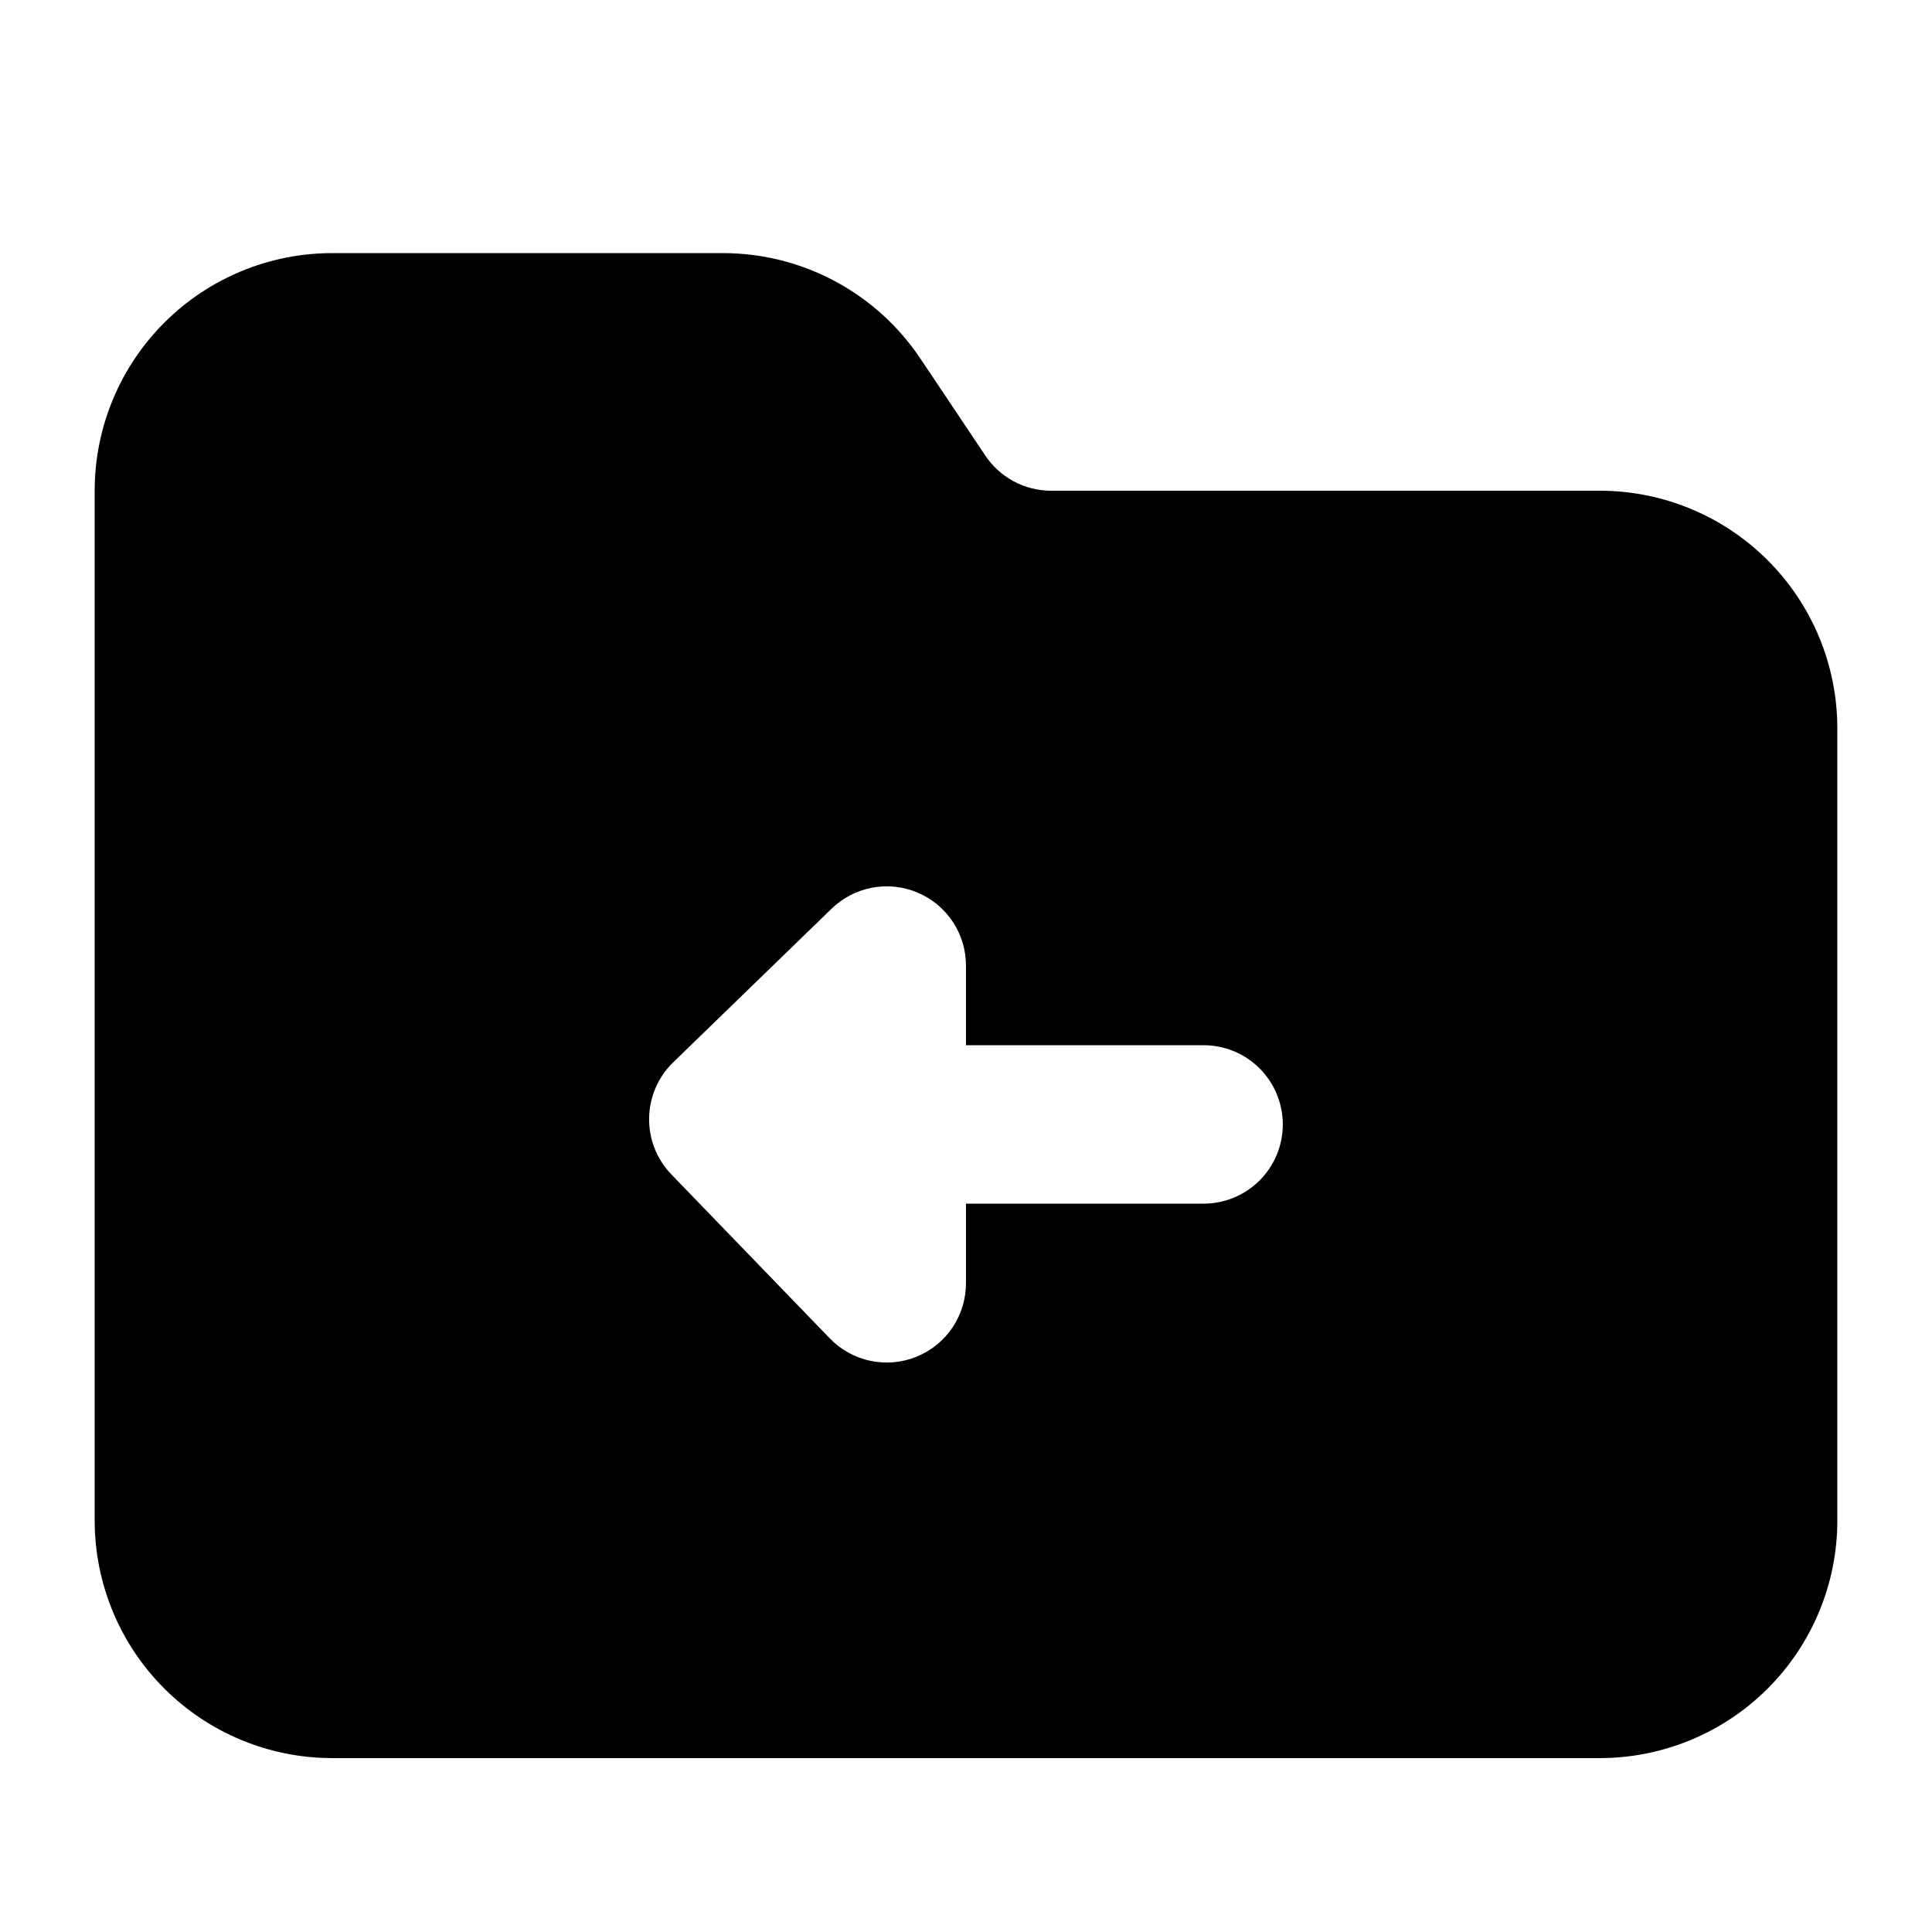
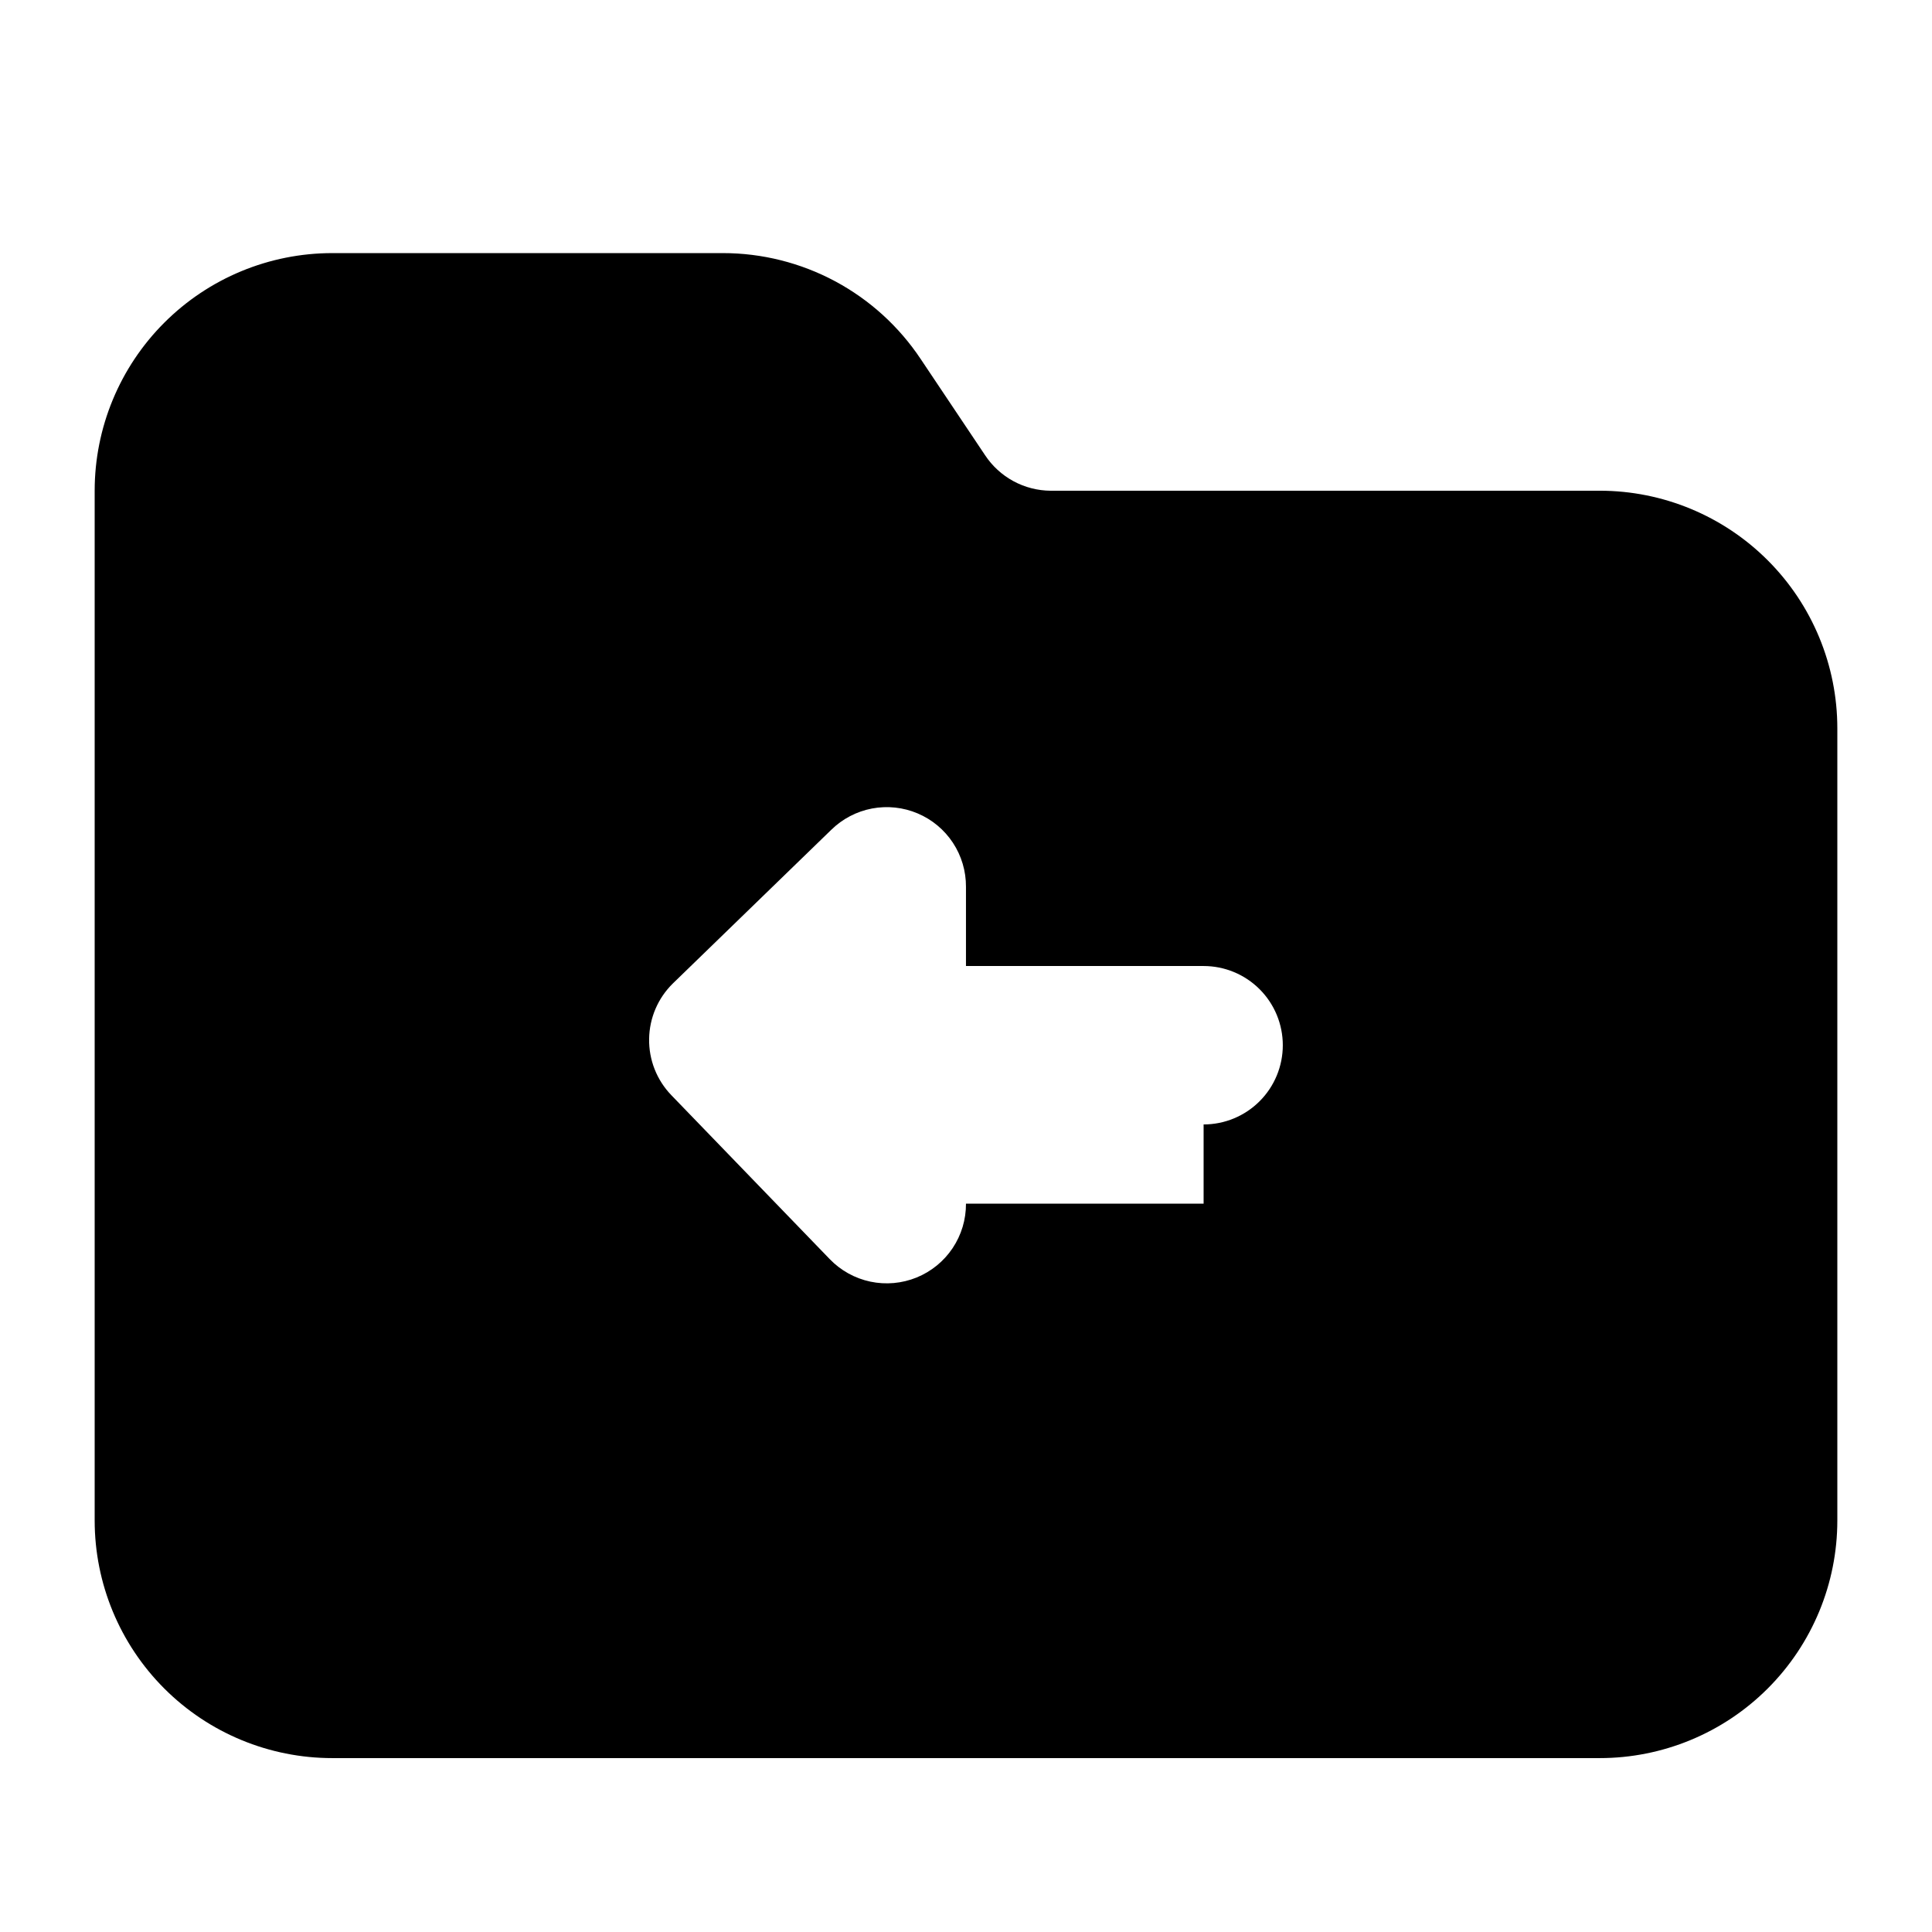
<svg xmlns="http://www.w3.org/2000/svg" fill="#000000" width="800px" height="800px" version="1.1" viewBox="144 144 512 512">
-   <path d="m567.93 274.05h-145.47c-3.457-0.02-6.859-0.891-9.898-2.539-3.039-1.648-5.625-4.019-7.527-6.906l-17.004-25.402c-5.746-8.652-13.547-15.75-22.703-20.66-9.156-4.906-19.387-7.473-29.773-7.469h-103.49c-16.703 0-32.723 6.633-44.531 18.445-11.809 11.809-18.445 27.828-18.445 44.531v272.89c0 16.703 6.637 32.723 18.445 44.531 11.809 11.812 27.828 18.445 44.531 18.445h335.87c16.703 0 32.723-6.633 44.531-18.445 11.812-11.809 18.445-27.828 18.445-44.531v-209.92c0-16.703-6.633-32.723-18.445-44.531-11.809-11.812-27.828-18.445-44.531-18.445zm-104.96 188.93h-62.977v20.988c0.023 4.199-1.207 8.305-3.539 11.793-2.332 3.488-5.656 6.195-9.539 7.781-3.887 1.578-8.16 1.961-12.262 1.094-4.106-0.871-7.856-2.949-10.77-5.973l-41.984-43.453c-3.852-3.996-5.965-9.352-5.875-14.902 0.078-5.539 2.34-10.82 6.297-14.695l41.984-40.727c2.961-2.898 6.711-4.859 10.781-5.633 4.074-0.77 8.285-0.32 12.098 1.297 3.816 1.613 7.07 4.324 9.352 7.785 2.277 3.461 3.481 7.523 3.457 11.668v20.992h62.977c5.566 0 10.906 2.211 14.84 6.148 3.938 3.934 6.148 9.273 6.148 14.844 0 5.566-2.211 10.906-6.148 14.84-3.934 3.938-9.273 6.152-14.84 6.152z" />
+   <path d="m567.93 274.05h-145.47c-3.457-0.02-6.859-0.891-9.898-2.539-3.039-1.648-5.625-4.019-7.527-6.906l-17.004-25.402c-5.746-8.652-13.547-15.75-22.703-20.66-9.156-4.906-19.387-7.473-29.773-7.469h-103.49c-16.703 0-32.723 6.633-44.531 18.445-11.809 11.809-18.445 27.828-18.445 44.531v272.89c0 16.703 6.637 32.723 18.445 44.531 11.809 11.812 27.828 18.445 44.531 18.445h335.87c16.703 0 32.723-6.633 44.531-18.445 11.812-11.809 18.445-27.828 18.445-44.531v-209.92c0-16.703-6.633-32.723-18.445-44.531-11.809-11.812-27.828-18.445-44.531-18.445zm-104.96 188.93h-62.977c0.023 4.199-1.207 8.305-3.539 11.793-2.332 3.488-5.656 6.195-9.539 7.781-3.887 1.578-8.16 1.961-12.262 1.094-4.106-0.871-7.856-2.949-10.77-5.973l-41.984-43.453c-3.852-3.996-5.965-9.352-5.875-14.902 0.078-5.539 2.34-10.82 6.297-14.695l41.984-40.727c2.961-2.898 6.711-4.859 10.781-5.633 4.074-0.77 8.285-0.32 12.098 1.297 3.816 1.613 7.07 4.324 9.352 7.785 2.277 3.461 3.481 7.523 3.457 11.668v20.992h62.977c5.566 0 10.906 2.211 14.84 6.148 3.938 3.934 6.148 9.273 6.148 14.844 0 5.566-2.211 10.906-6.148 14.84-3.934 3.938-9.273 6.152-14.84 6.152z" />
</svg>